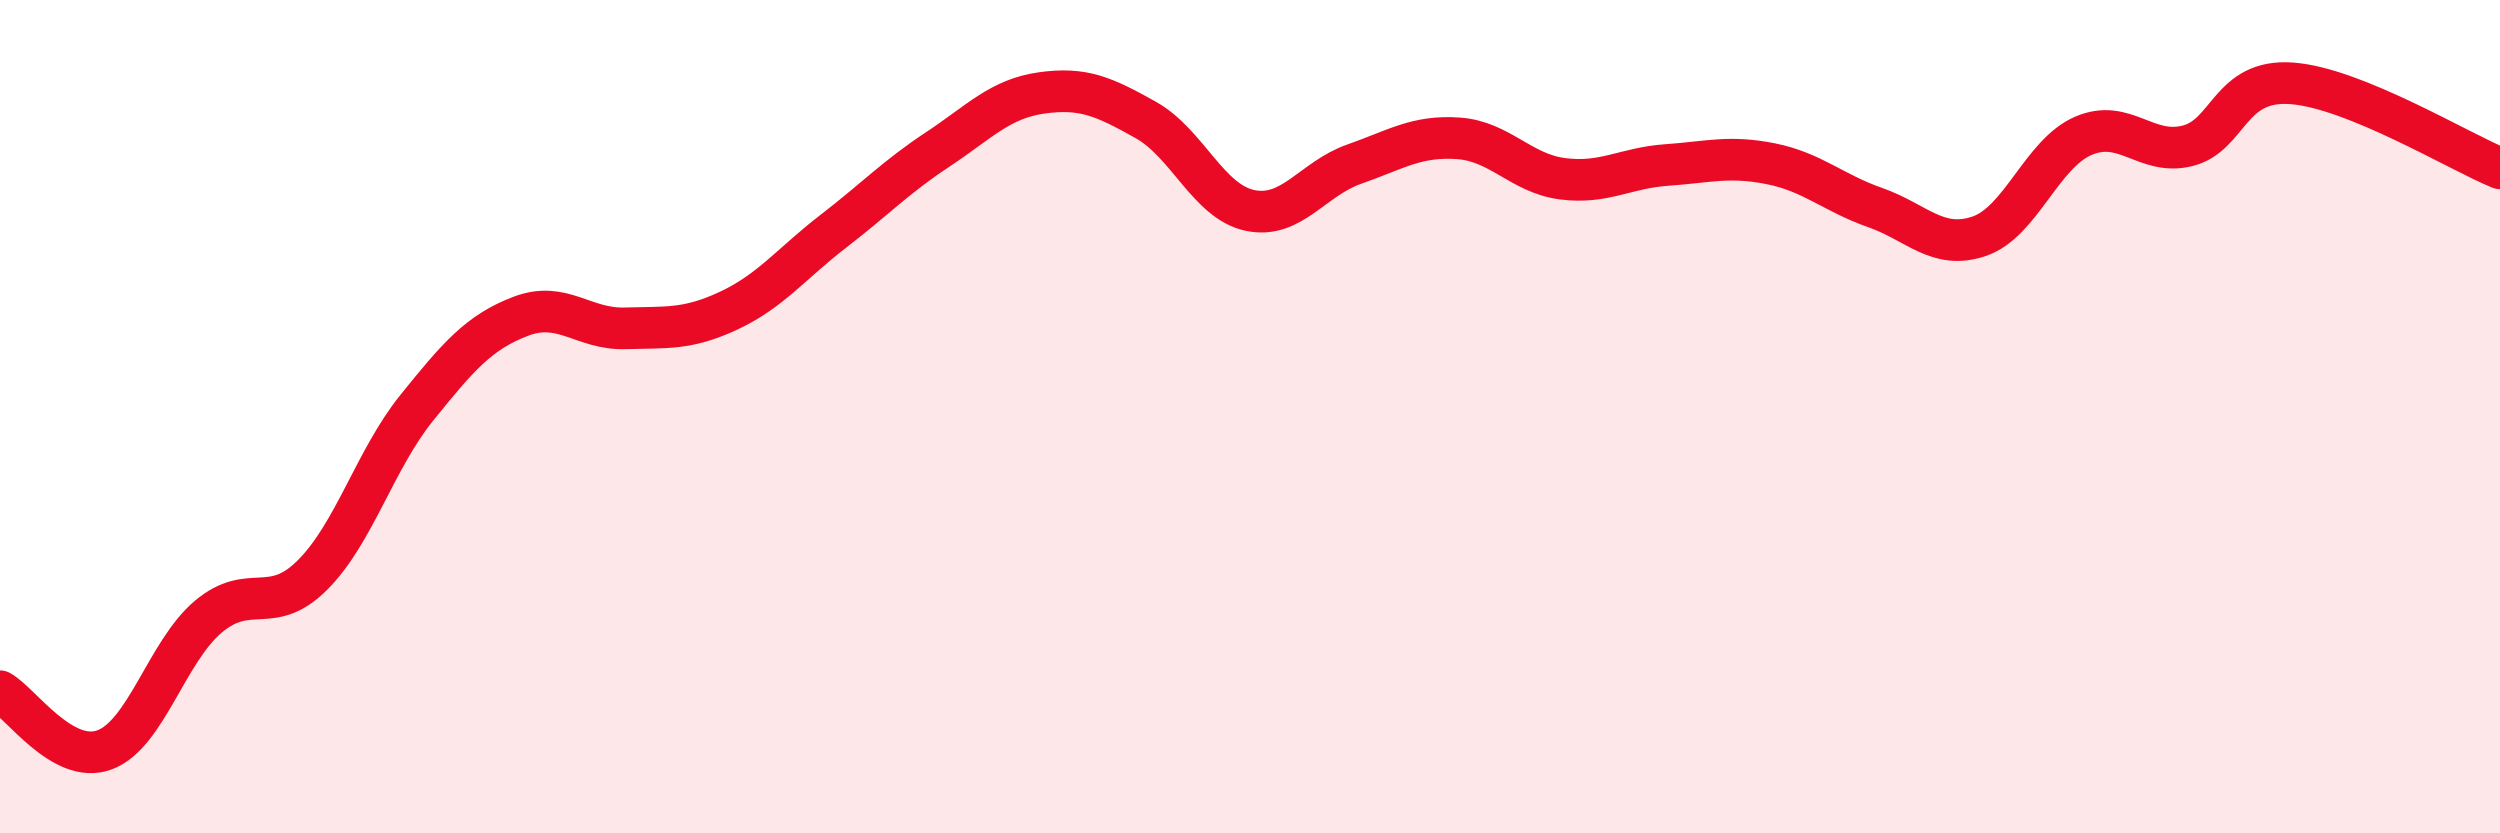
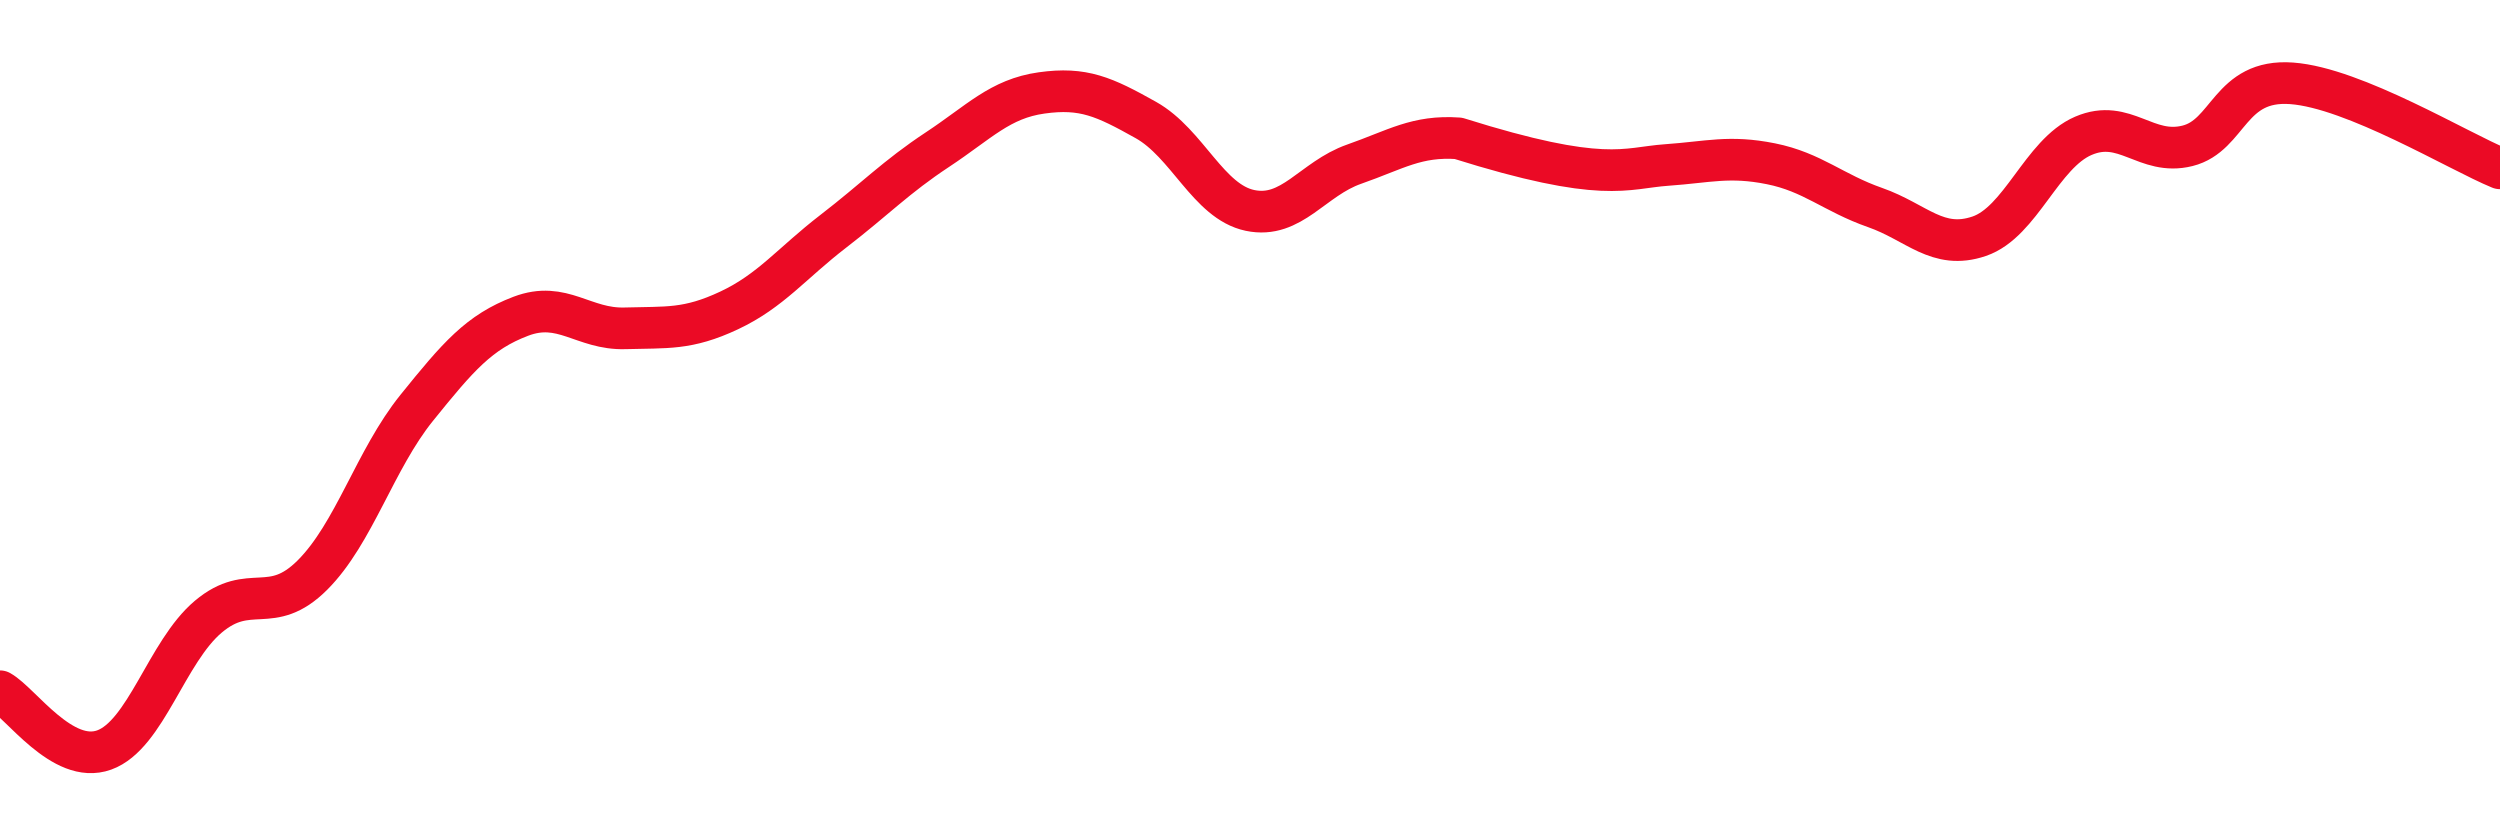
<svg xmlns="http://www.w3.org/2000/svg" width="60" height="20" viewBox="0 0 60 20">
-   <path d="M 0,16.59 C 0.5,16.87 1.5,18.36 2.5,18 C 3.5,17.64 4,15.64 5,14.8 C 6,13.96 6.5,14.8 7.5,13.8 C 8.5,12.8 9,11.03 10,9.79 C 11,8.55 11.5,7.97 12.5,7.59 C 13.5,7.21 14,7.91 15,7.88 C 16,7.85 16.5,7.92 17.5,7.45 C 18.5,6.98 19,6.32 20,5.55 C 21,4.78 21.5,4.25 22.5,3.59 C 23.5,2.93 24,2.37 25,2.23 C 26,2.09 26.5,2.32 27.5,2.88 C 28.5,3.44 29,4.84 30,5.05 C 31,5.26 31.5,4.29 32.5,3.94 C 33.5,3.59 34,3.25 35,3.32 C 36,3.39 36.5,4.16 37.5,4.29 C 38.5,4.42 39,4.03 40,3.96 C 41,3.89 41.5,3.73 42.5,3.93 C 43.5,4.13 44,4.63 45,4.98 C 46,5.33 46.5,6.01 47.5,5.67 C 48.5,5.33 49,3.69 50,3.26 C 51,2.83 51.5,3.75 52.5,3.5 C 53.5,3.25 53.5,1.89 55,2 C 56.5,2.11 59,3.63 60,4.04L60 20L0 20Z" fill="#EB0A25" opacity="0.1" stroke-linecap="round" stroke-linejoin="round" />
-   <path d="M 0,16.59 C 0.5,16.87 1.5,18.36 2.5,18 C 3.5,17.64 4,15.64 5,14.8 C 6,13.96 6.5,14.8 7.5,13.8 C 8.5,12.8 9,11.03 10,9.79 C 11,8.55 11.5,7.97 12.5,7.59 C 13.5,7.21 14,7.91 15,7.88 C 16,7.85 16.5,7.92 17.5,7.45 C 18.5,6.98 19,6.32 20,5.55 C 21,4.78 21.5,4.25 22.5,3.59 C 23.5,2.93 24,2.37 25,2.23 C 26,2.09 26.5,2.32 27.5,2.88 C 28.5,3.44 29,4.84 30,5.05 C 31,5.26 31.5,4.29 32.5,3.94 C 33.5,3.59 34,3.25 35,3.32 C 36,3.39 36.5,4.16 37.5,4.29 C 38.5,4.42 39,4.03 40,3.96 C 41,3.89 41.5,3.73 42.5,3.93 C 43.5,4.13 44,4.63 45,4.98 C 46,5.33 46.5,6.01 47.5,5.67 C 48.5,5.33 49,3.69 50,3.26 C 51,2.83 51.5,3.75 52.5,3.5 C 53.5,3.25 53.5,1.89 55,2 C 56.5,2.11 59,3.63 60,4.04" stroke="#EB0A25" stroke-width="1" fill="none" stroke-linecap="round" stroke-linejoin="round" />
+   <path d="M 0,16.59 C 0.5,16.87 1.5,18.36 2.5,18 C 3.5,17.64 4,15.64 5,14.8 C 6,13.96 6.5,14.8 7.5,13.8 C 8.5,12.8 9,11.03 10,9.79 C 11,8.55 11.5,7.97 12.5,7.59 C 13.5,7.21 14,7.91 15,7.88 C 16,7.85 16.5,7.92 17.5,7.45 C 18.5,6.98 19,6.32 20,5.55 C 21,4.78 21.5,4.25 22.5,3.59 C 23.5,2.93 24,2.37 25,2.23 C 26,2.09 26.5,2.32 27.5,2.88 C 28.5,3.44 29,4.84 30,5.05 C 31,5.26 31.5,4.29 32.5,3.94 C 33.5,3.59 34,3.25 35,3.32 C 38.5,4.42 39,4.03 40,3.96 C 41,3.89 41.5,3.73 42.5,3.93 C 43.5,4.13 44,4.63 45,4.98 C 46,5.33 46.5,6.01 47.5,5.67 C 48.5,5.33 49,3.69 50,3.26 C 51,2.83 51.5,3.75 52.5,3.5 C 53.5,3.25 53.5,1.89 55,2 C 56.5,2.11 59,3.63 60,4.04" stroke="#EB0A25" stroke-width="1" fill="none" stroke-linecap="round" stroke-linejoin="round" />
</svg>